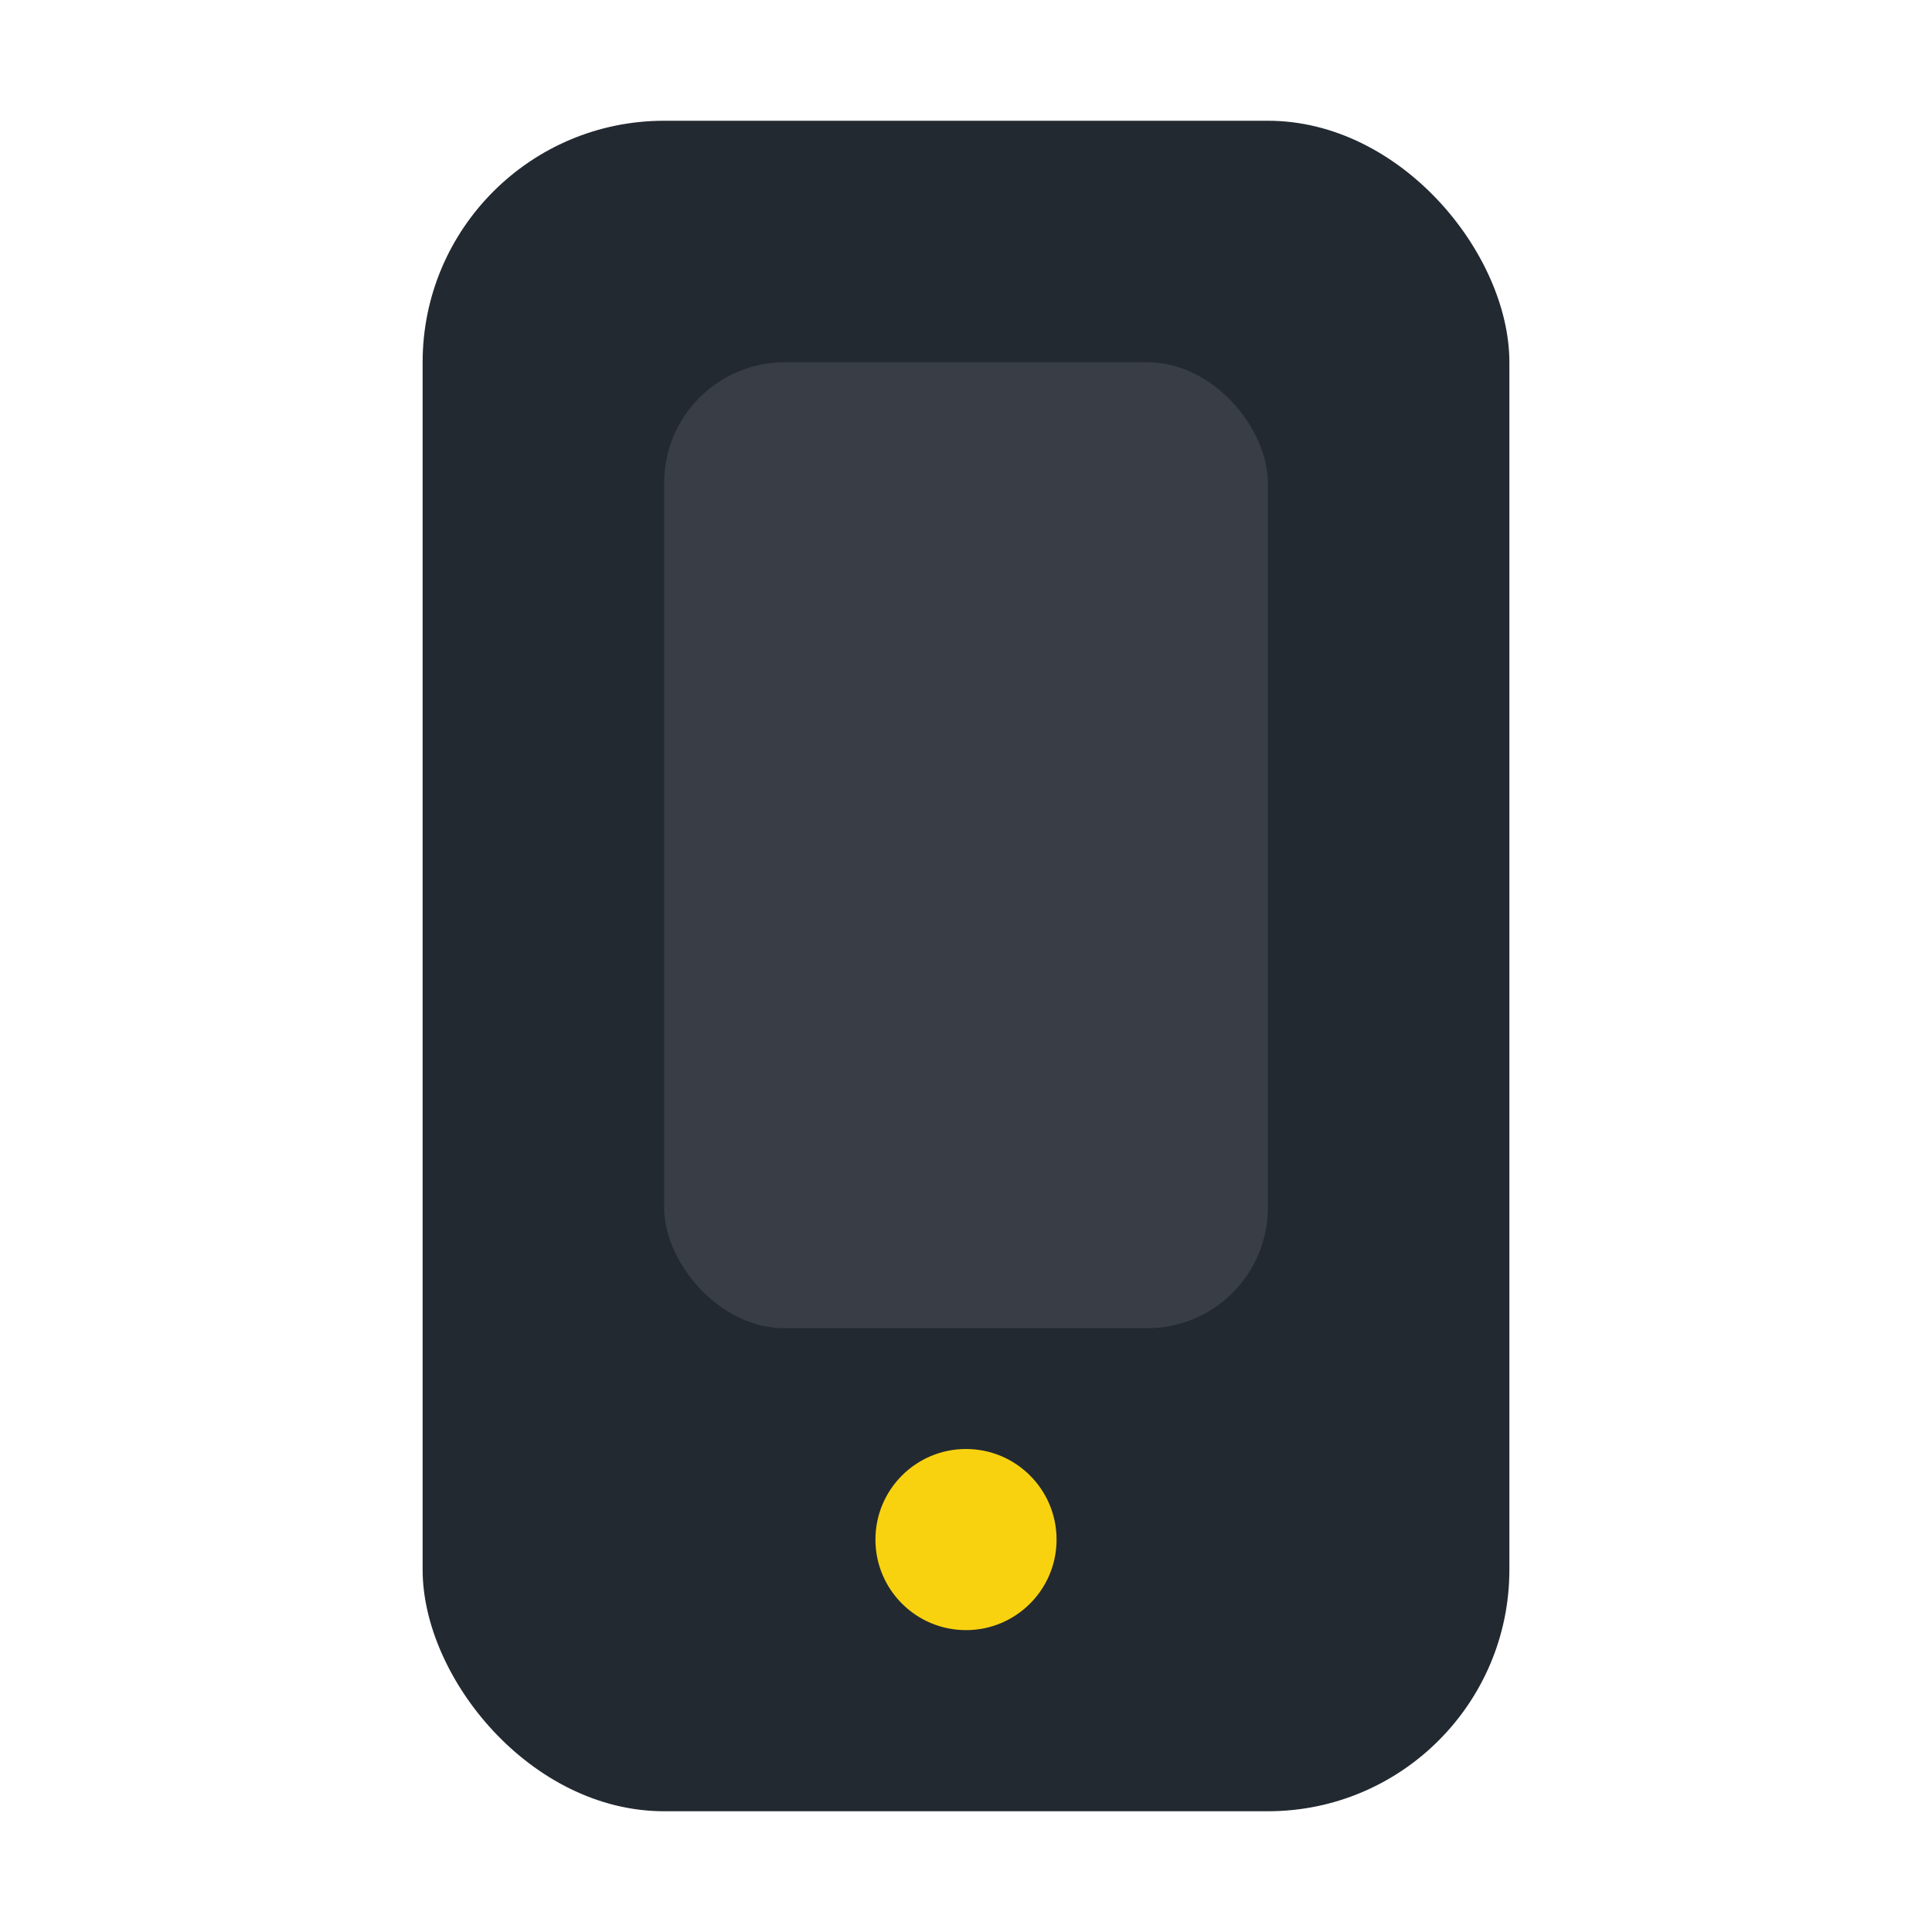
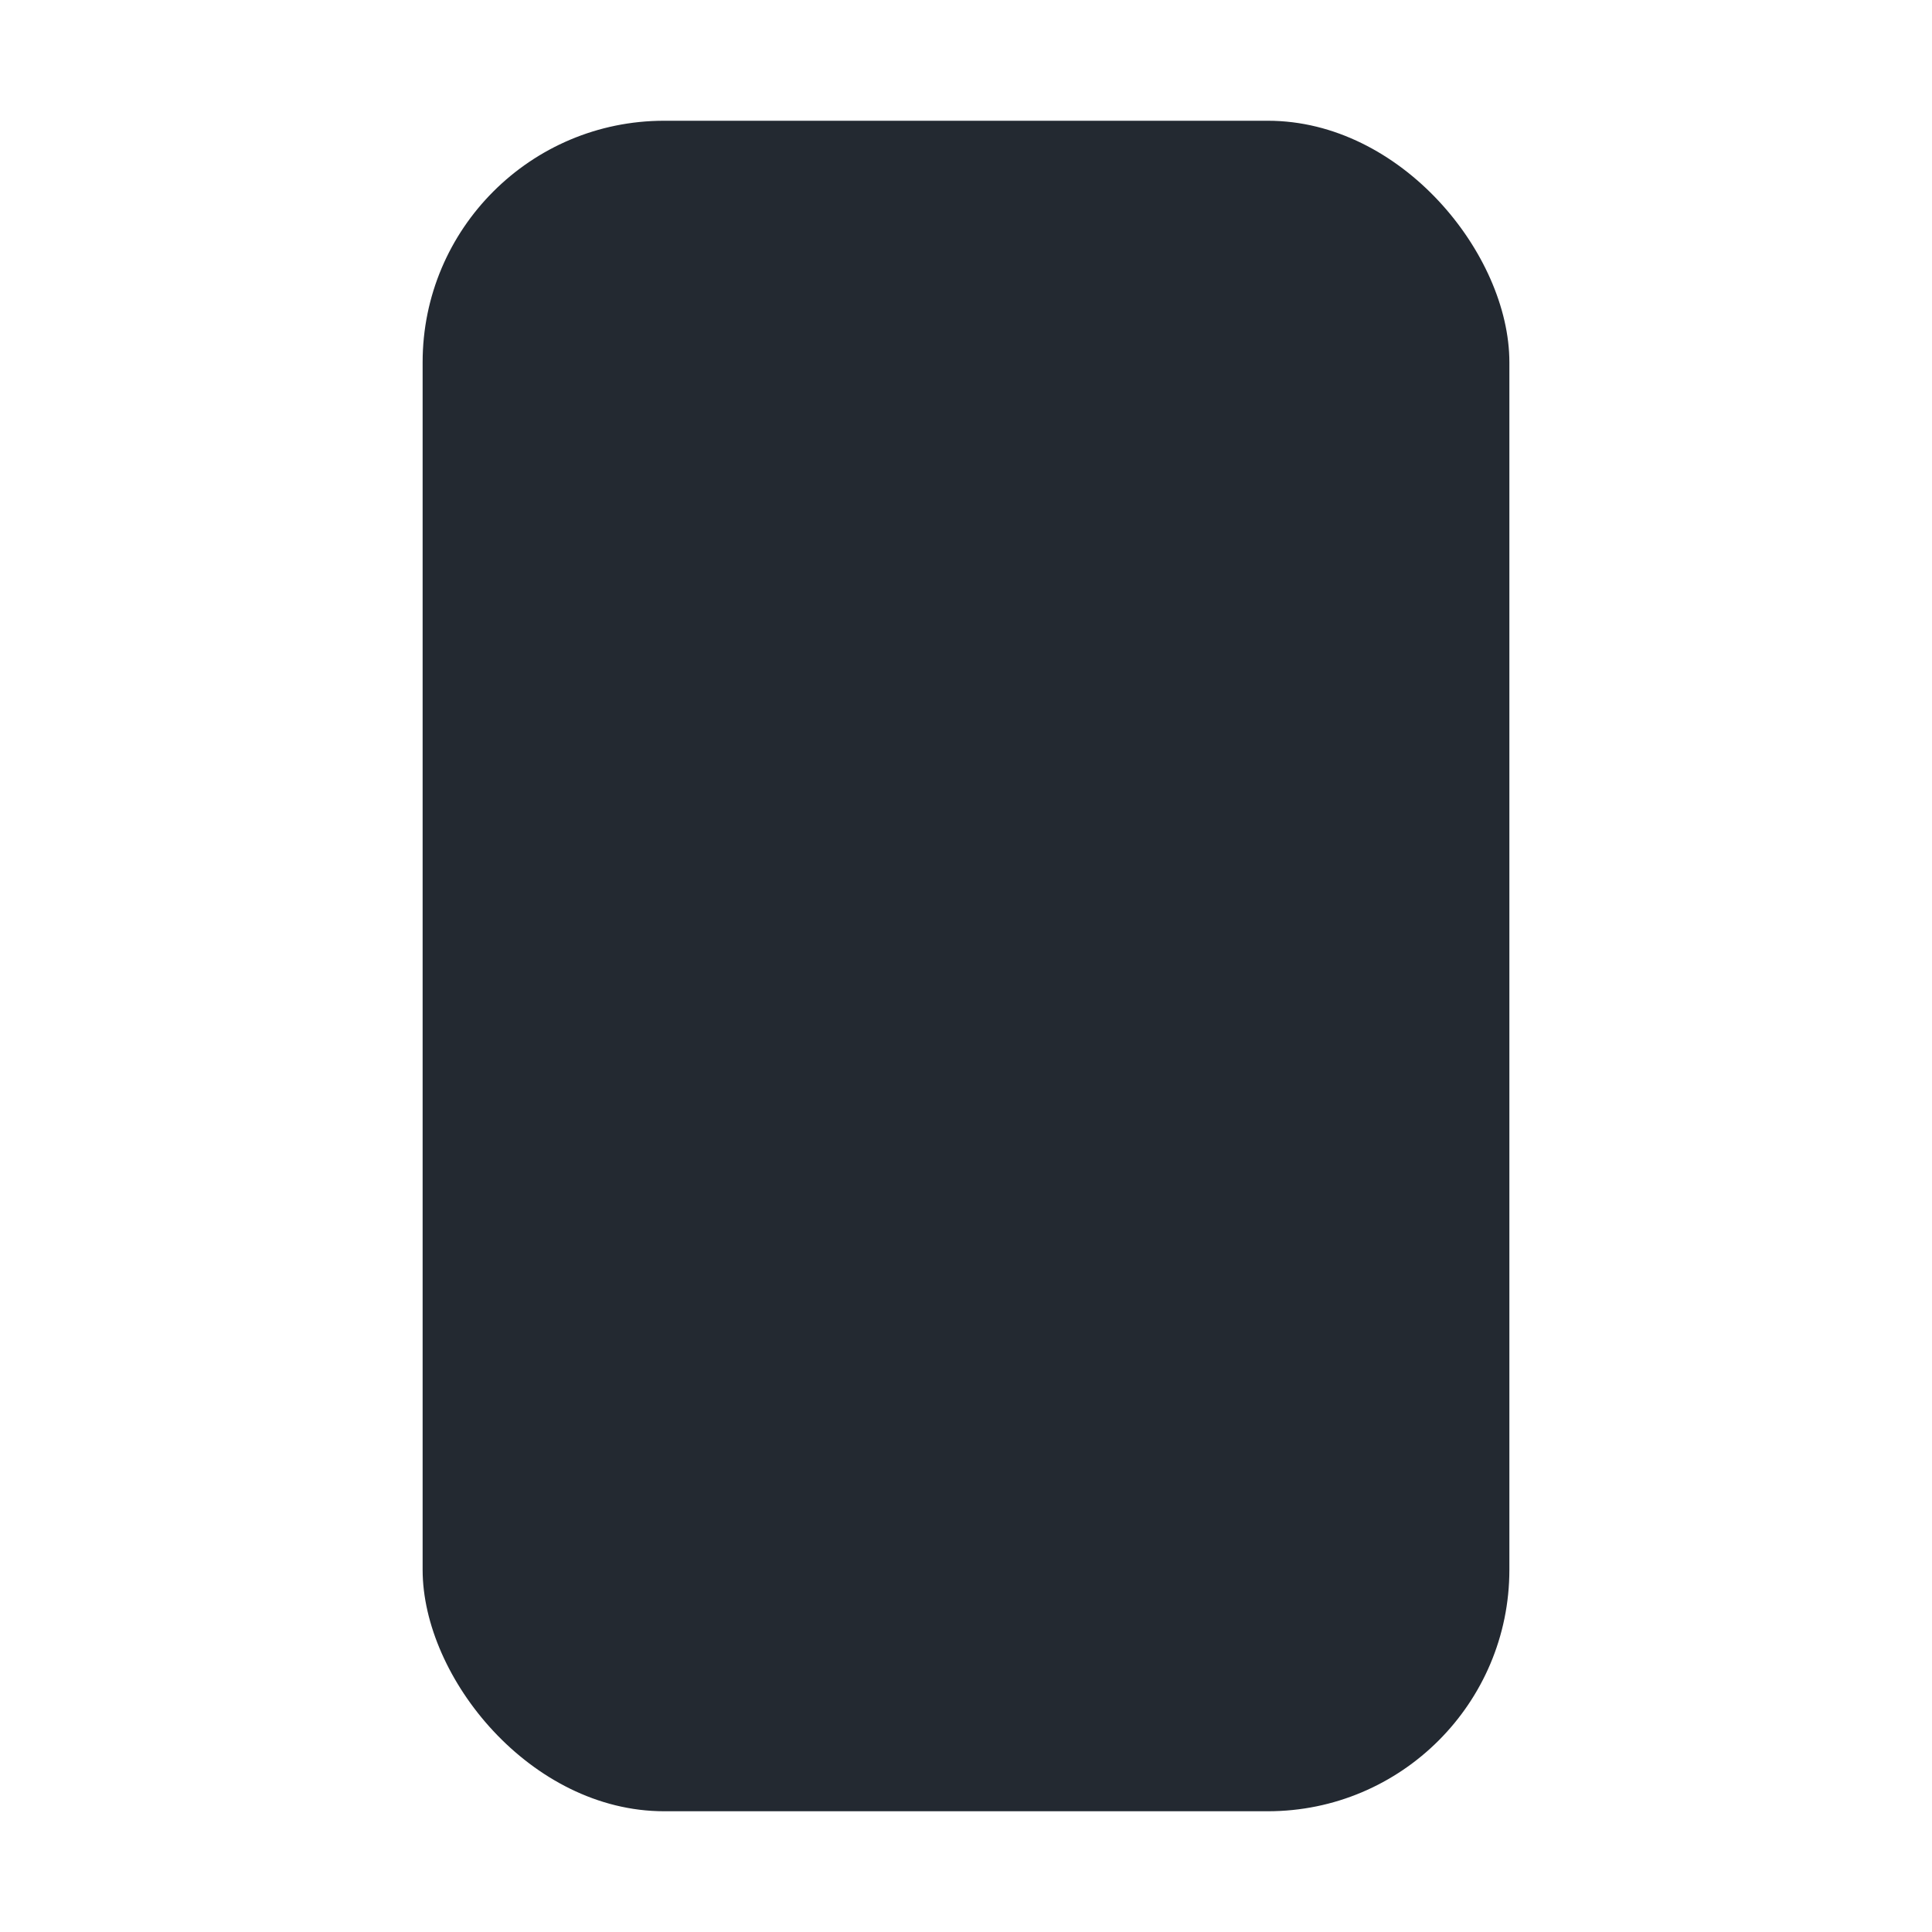
<svg xmlns="http://www.w3.org/2000/svg" width="32" height="32" viewBox="0 0 32 32">
  <rect x="7" y="2" width="18" height="28" rx="4" fill="#232931" />
-   <rect x="11" y="6" width="10" height="16" rx="2" fill="#393E46" />
-   <circle cx="16" cy="25.5" r="1.5" fill="#F9D20F" />
</svg>